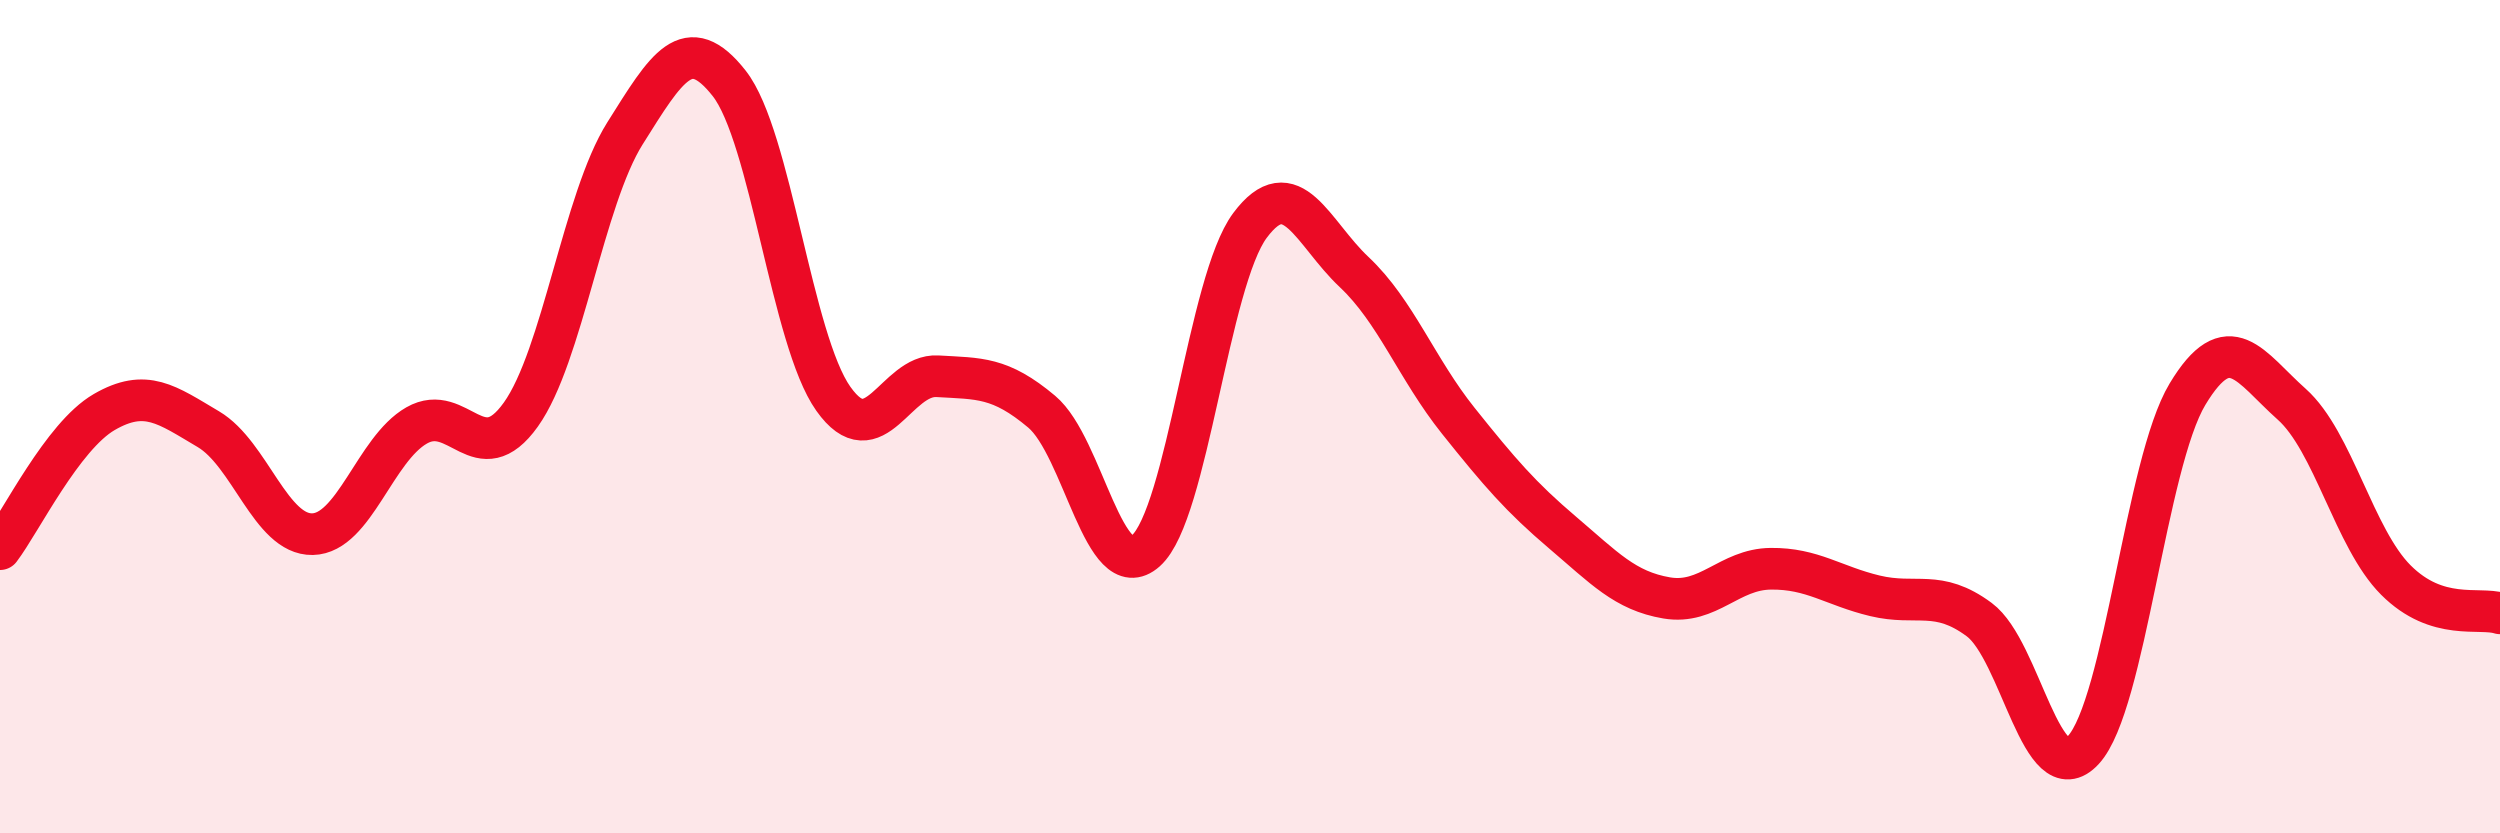
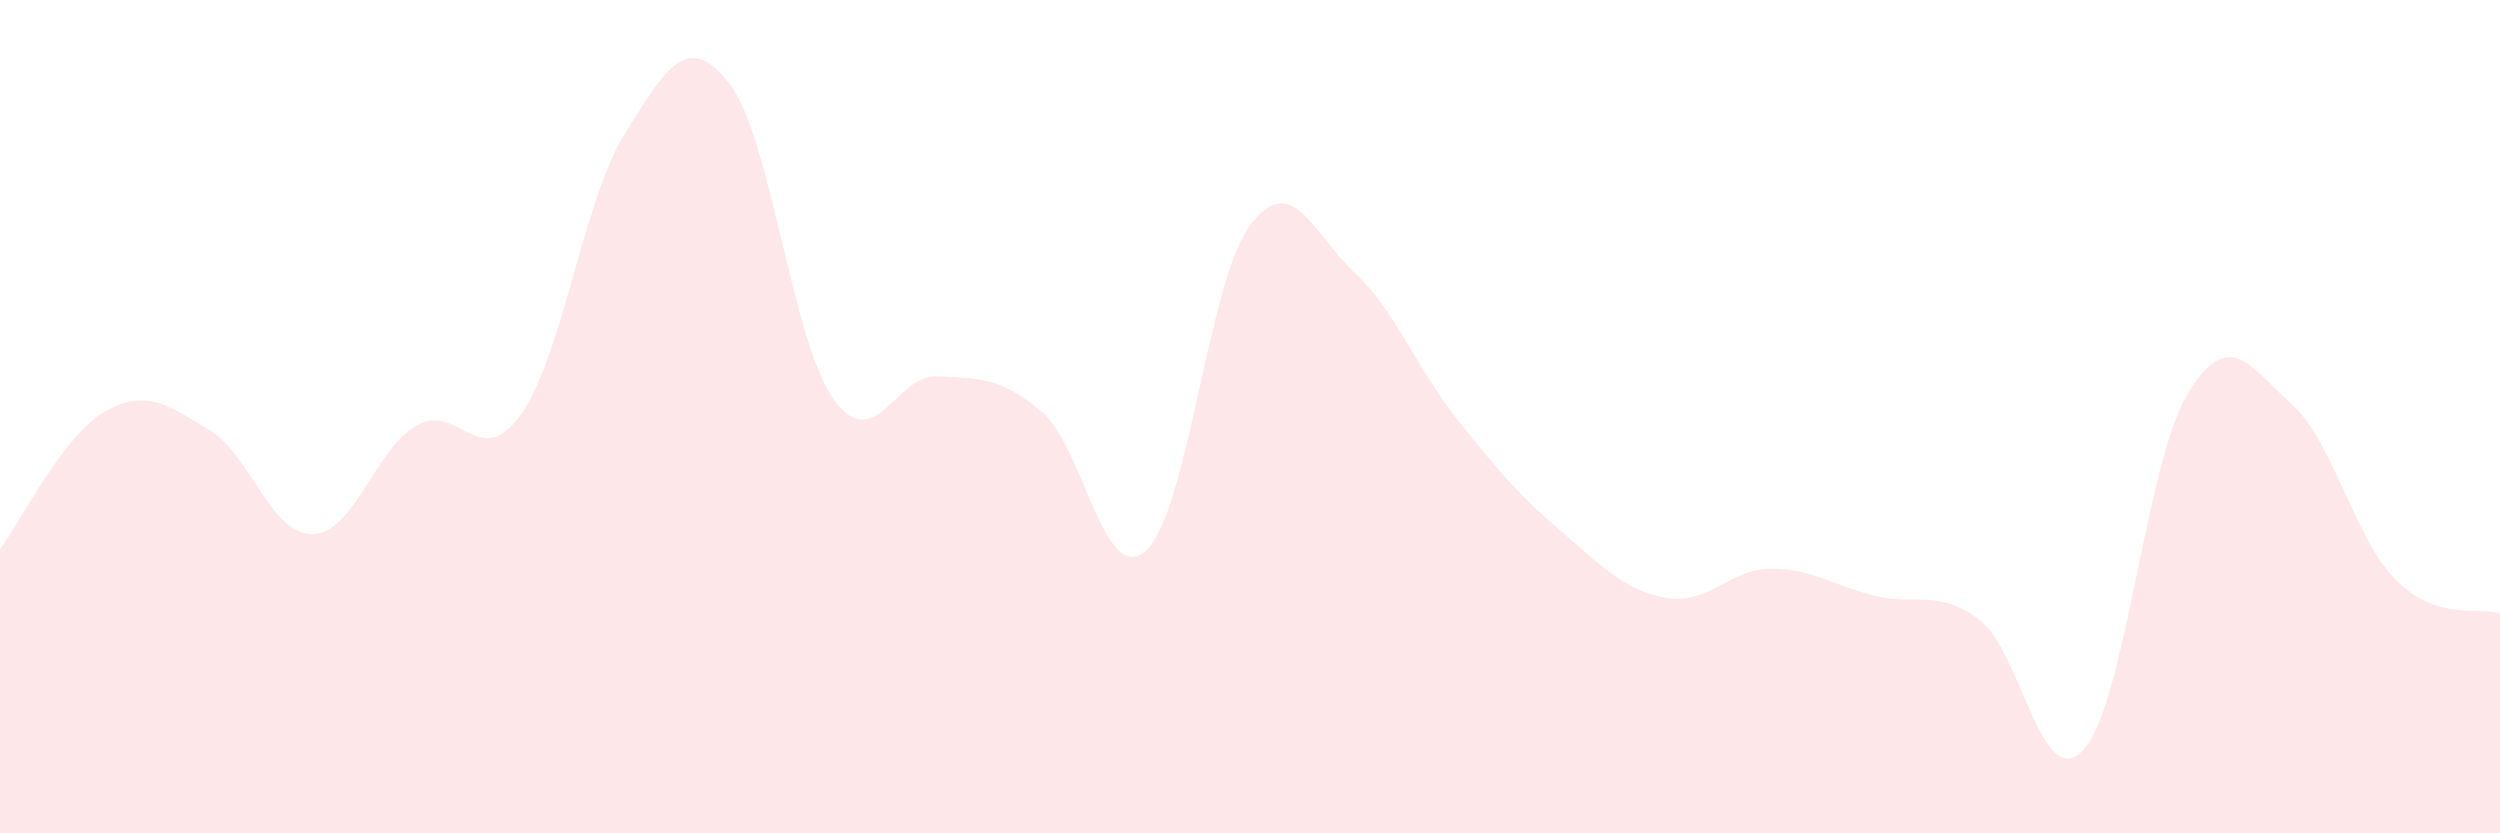
<svg xmlns="http://www.w3.org/2000/svg" width="60" height="20" viewBox="0 0 60 20">
  <path d="M 0,13.18 C 0.5,12.52 1.5,10.47 2.5,9.89 C 3.5,9.31 4,9.71 5,10.3 C 6,10.89 6.5,12.84 7.5,12.82 C 8.5,12.8 9,10.78 10,10.21 C 11,9.64 11.5,11.35 12.5,9.95 C 13.5,8.55 14,4.79 15,3.2 C 16,1.61 16.5,0.73 17.5,2 C 18.5,3.27 19,8.16 20,9.57 C 21,10.98 21.5,8.97 22.5,9.03 C 23.5,9.09 24,9.04 25,9.88 C 26,10.72 26.5,14.11 27.5,13.22 C 28.5,12.33 29,6.75 30,5.41 C 31,4.07 31.5,5.59 32.5,6.53 C 33.5,7.47 34,8.85 35,10.1 C 36,11.35 36.5,11.93 37.5,12.78 C 38.5,13.63 39,14.18 40,14.35 C 41,14.52 41.5,13.66 42.5,13.65 C 43.5,13.64 44,14.06 45,14.3 C 46,14.54 46.5,14.13 47.5,14.87 C 48.5,15.61 49,19.08 50,18 C 51,16.92 51.5,11.12 52.5,9.46 C 53.5,7.8 54,8.81 55,9.7 C 56,10.59 56.5,12.92 57.5,13.92 C 58.5,14.92 59.5,14.56 60,14.72L60 20L0 20Z" fill="#EB0A25" opacity="0.1" stroke-linecap="round" stroke-linejoin="round" />
-   <path d="M 0,13.18 C 0.5,12.52 1.5,10.47 2.5,9.89 C 3.5,9.31 4,9.71 5,10.3 C 6,10.89 6.5,12.84 7.5,12.82 C 8.5,12.8 9,10.78 10,10.21 C 11,9.64 11.5,11.35 12.5,9.95 C 13.5,8.55 14,4.79 15,3.2 C 16,1.61 16.5,0.73 17.5,2 C 18.5,3.27 19,8.16 20,9.57 C 21,10.98 21.5,8.97 22.5,9.03 C 23.5,9.09 24,9.04 25,9.88 C 26,10.72 26.5,14.11 27.5,13.22 C 28.5,12.33 29,6.75 30,5.41 C 31,4.07 31.5,5.59 32.5,6.53 C 33.5,7.47 34,8.85 35,10.1 C 36,11.35 36.5,11.93 37.5,12.78 C 38.5,13.63 39,14.18 40,14.35 C 41,14.52 41.5,13.66 42.5,13.65 C 43.5,13.64 44,14.06 45,14.3 C 46,14.54 46.5,14.13 47.5,14.87 C 48.5,15.61 49,19.08 50,18 C 51,16.92 51.5,11.12 52.5,9.46 C 53.5,7.8 54,8.81 55,9.7 C 56,10.59 56.5,12.92 57.5,13.92 C 58.5,14.92 59.5,14.56 60,14.72" stroke="#EB0A25" stroke-width="1" fill="none" stroke-linecap="round" stroke-linejoin="round" />
</svg>